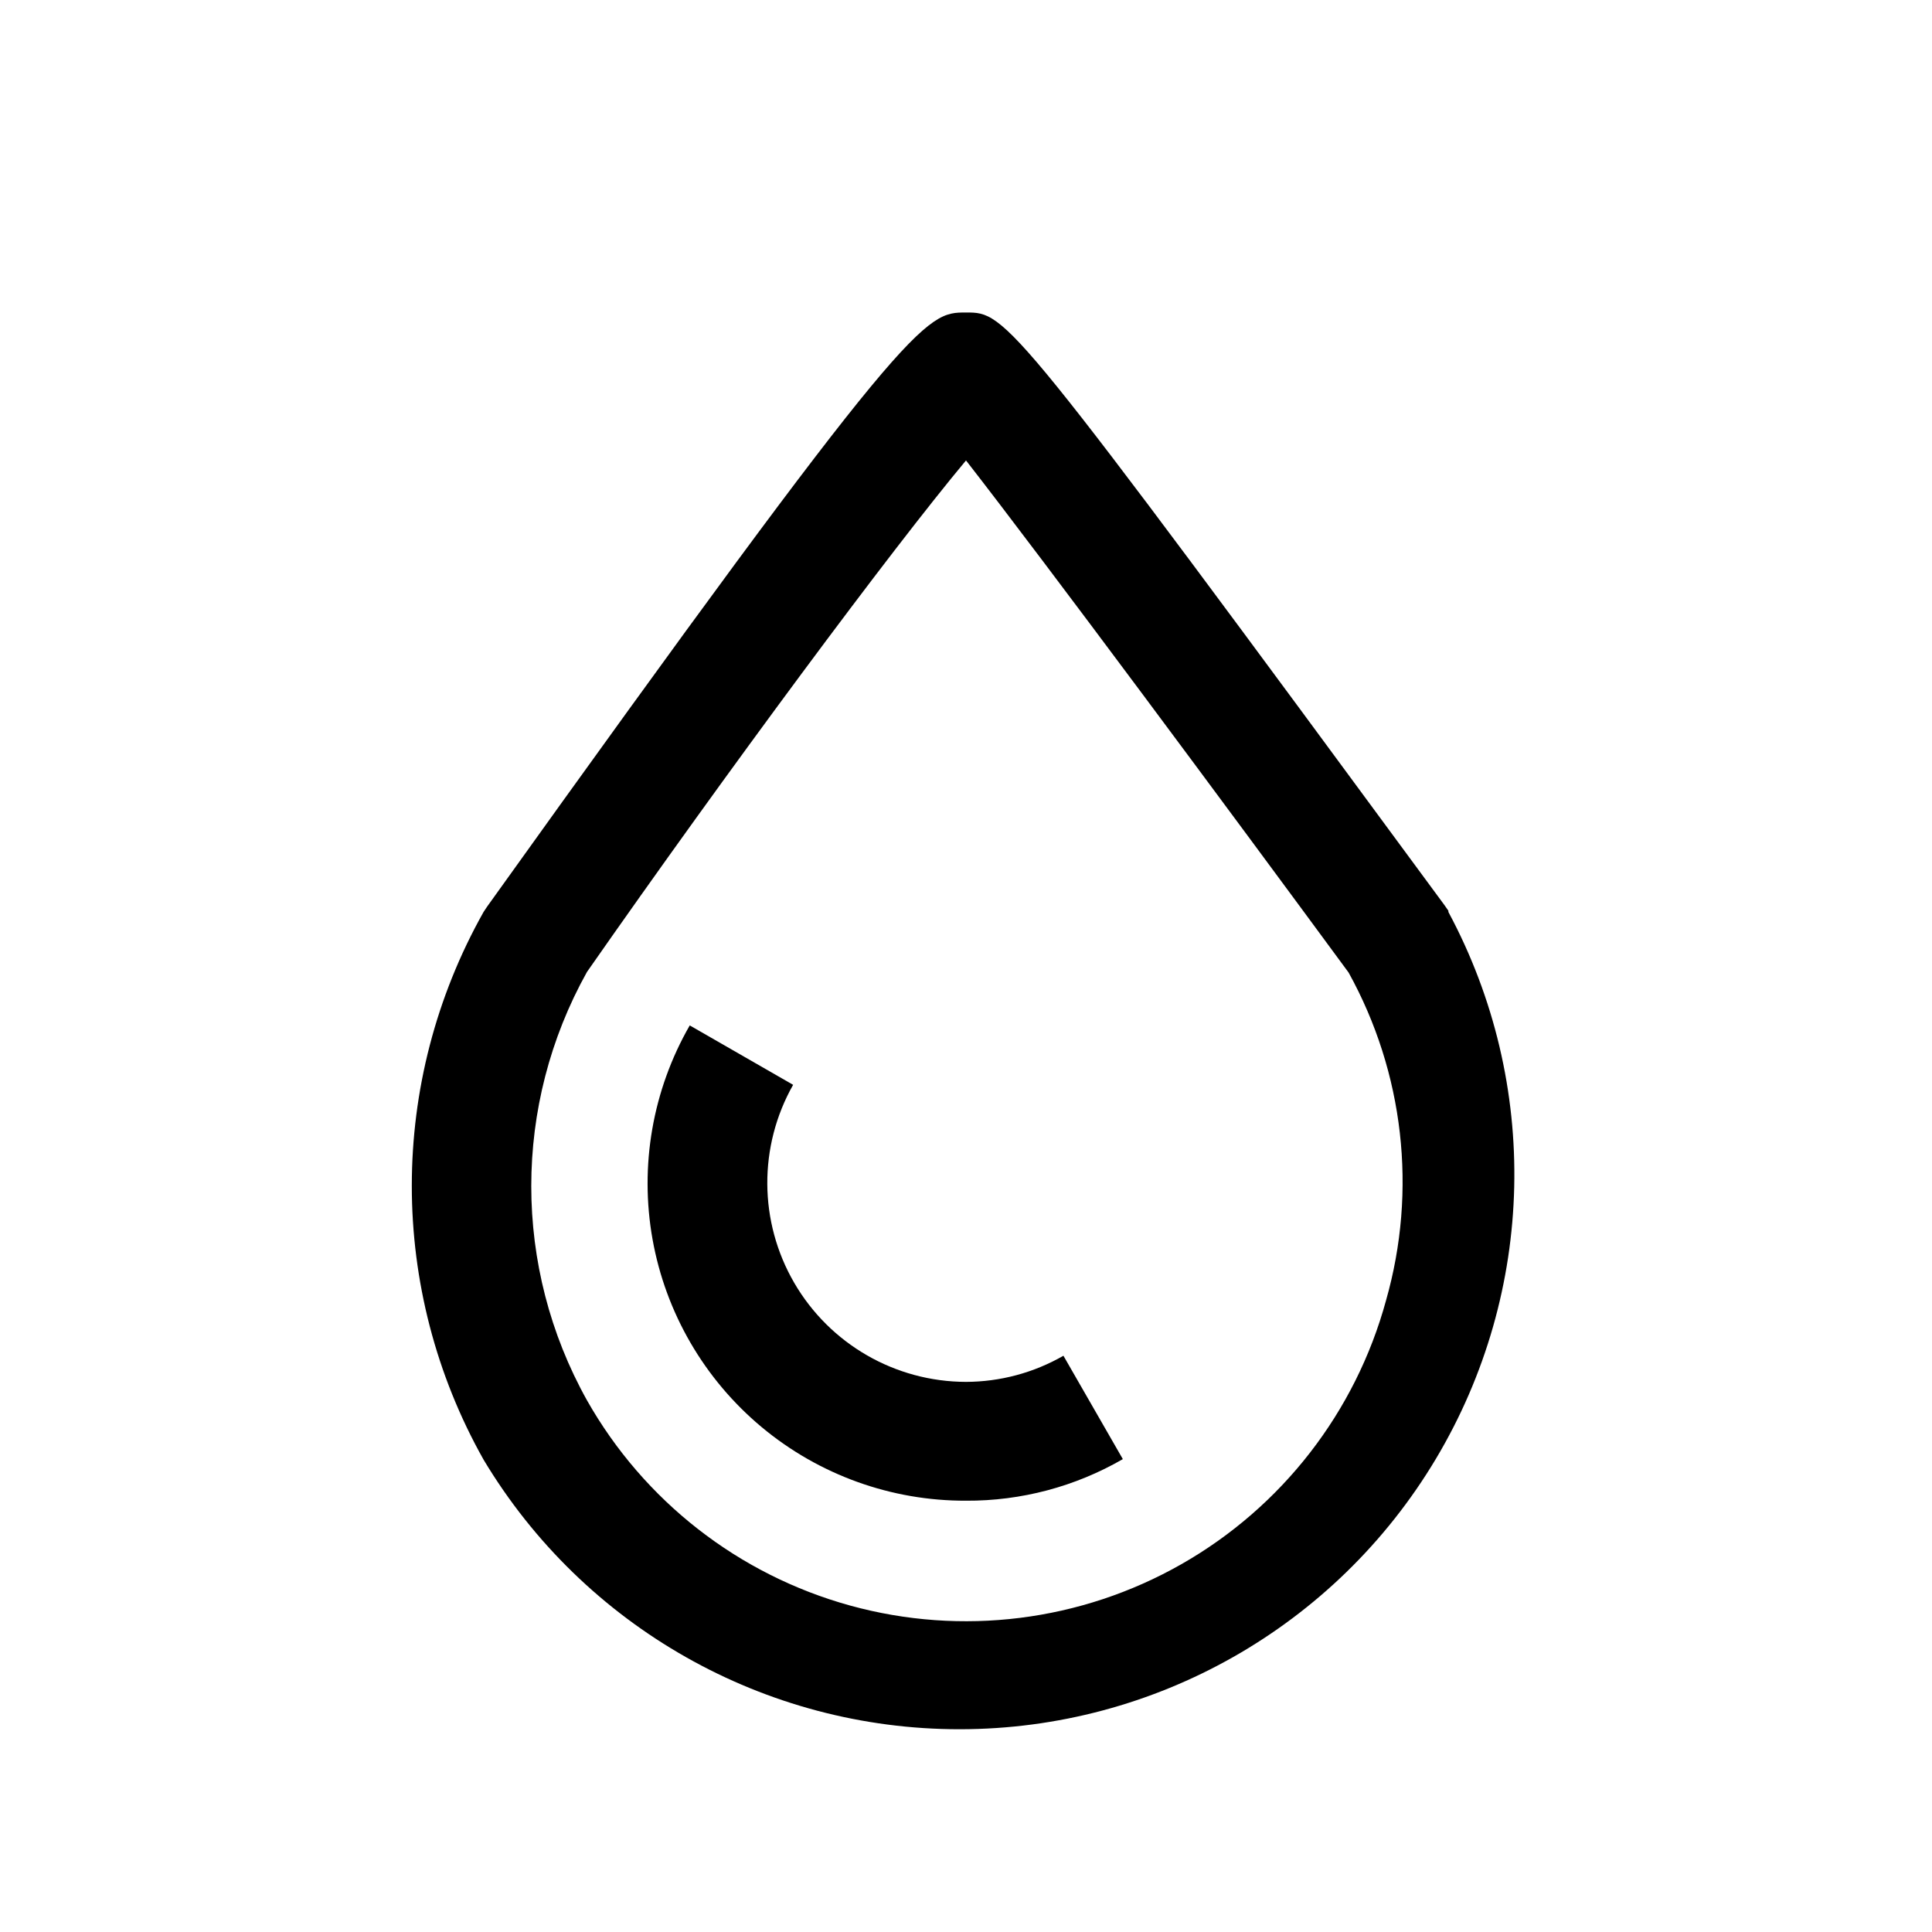
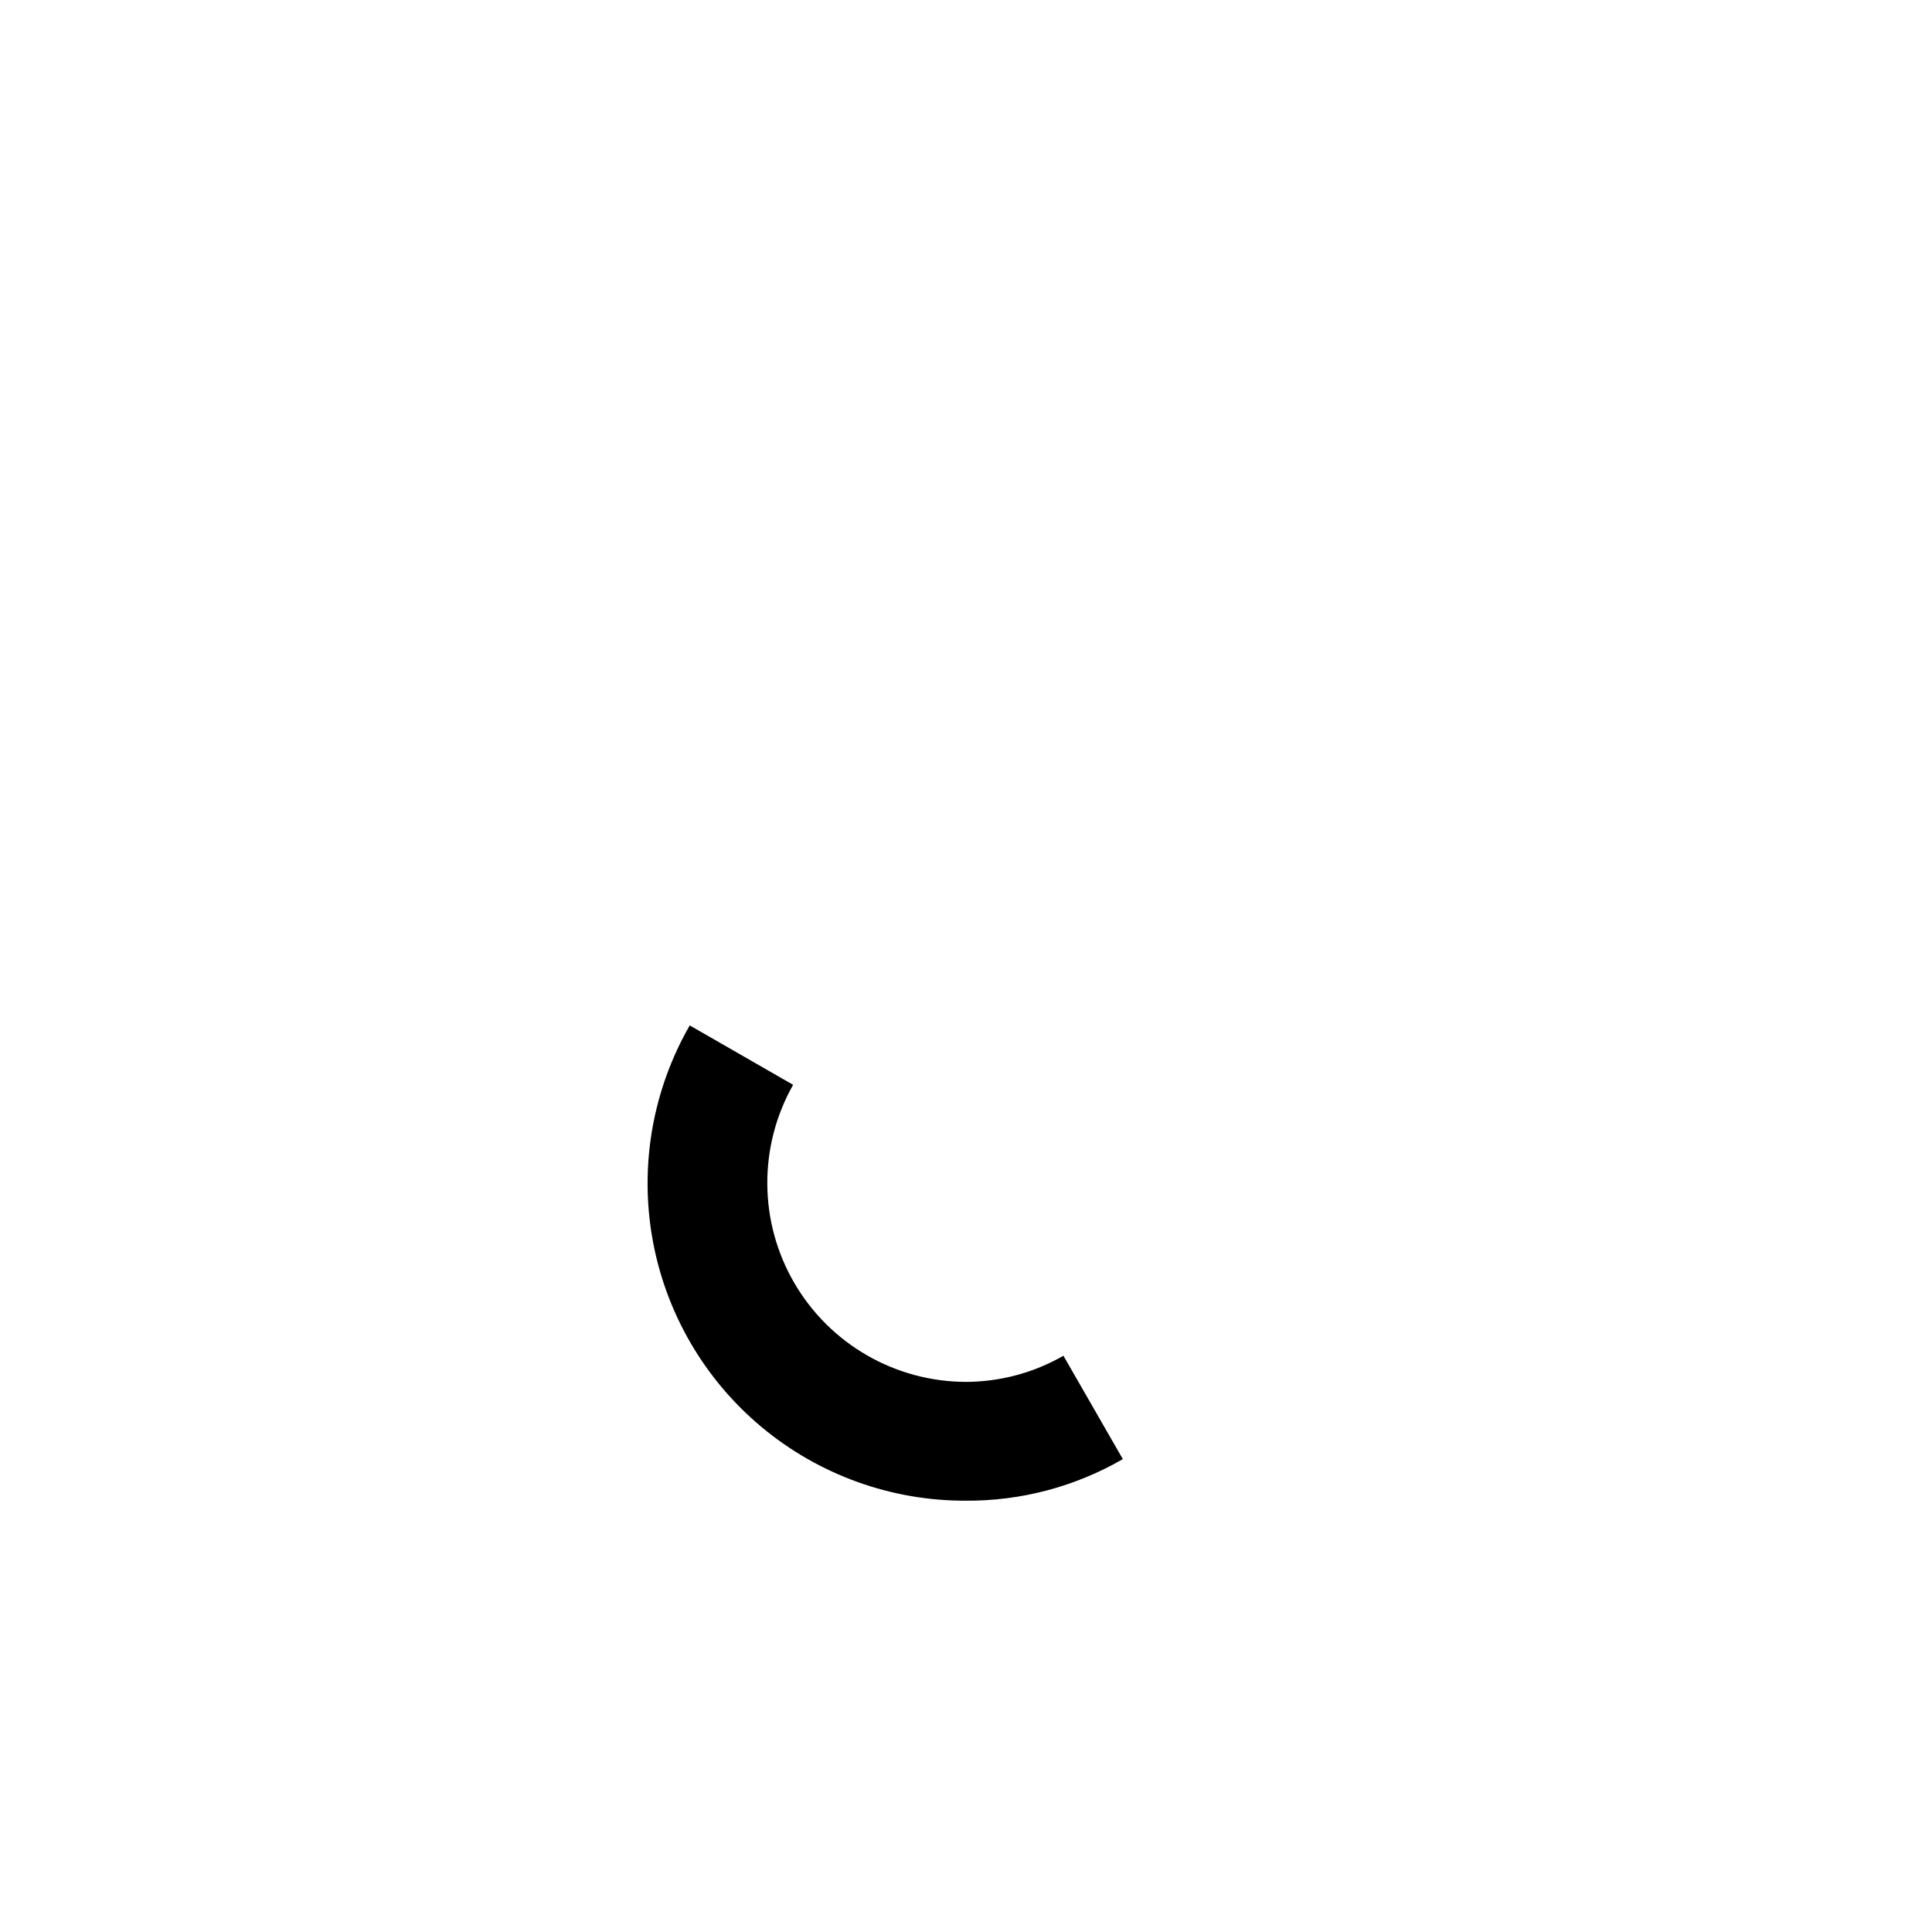
<svg xmlns="http://www.w3.org/2000/svg" fill="#000000" width="800px" height="800px" version="1.1" viewBox="144 144 512 512">
  <g>
-     <path d="m527.84 385.36-1.102-1.574c-115.56-156.97-115.88-156.97-126.74-156.97s-14.172 0-126.9 157.44l-0.945 1.418c-25.359 45.062-25.359 100.1 0 145.16 26.59 44.344 74.512 71.469 126.22 71.434 51.703-0.031 99.594-27.223 126.12-71.602 26.527-44.383 27.797-99.434 3.344-144.99zm-16.531 103.28c-8.074 29.574-27.586 54.719-54.227 69.887-26.641 15.172-58.223 19.113-87.777 10.965-29.555-8.148-54.652-27.723-69.754-54.402-19.68-35.277-19.68-78.234 0-113.51 37.473-53.688 80.609-111.79 100.45-135.56 21.098 27.078 69.43 92.262 101.39 135.71 14.664 26.52 18.23 57.766 9.918 86.906z" />
    <path d="m400 541.7c-19.781 0.074-38.953-6.832-54.148-19.496-15.191-12.668-25.434-30.285-28.918-49.758-3.488-19.469 0-39.547 9.855-56.699l27.395 15.742v0.004c-9.234 16.312-9.113 36.305 0.316 52.508 9.43 16.199 26.75 26.18 45.5 26.211 9.062-0.023 17.961-2.414 25.82-6.926l15.742 27.395c-12.629 7.301-26.977 11.105-41.562 11.02z" />
  </g>
</svg>